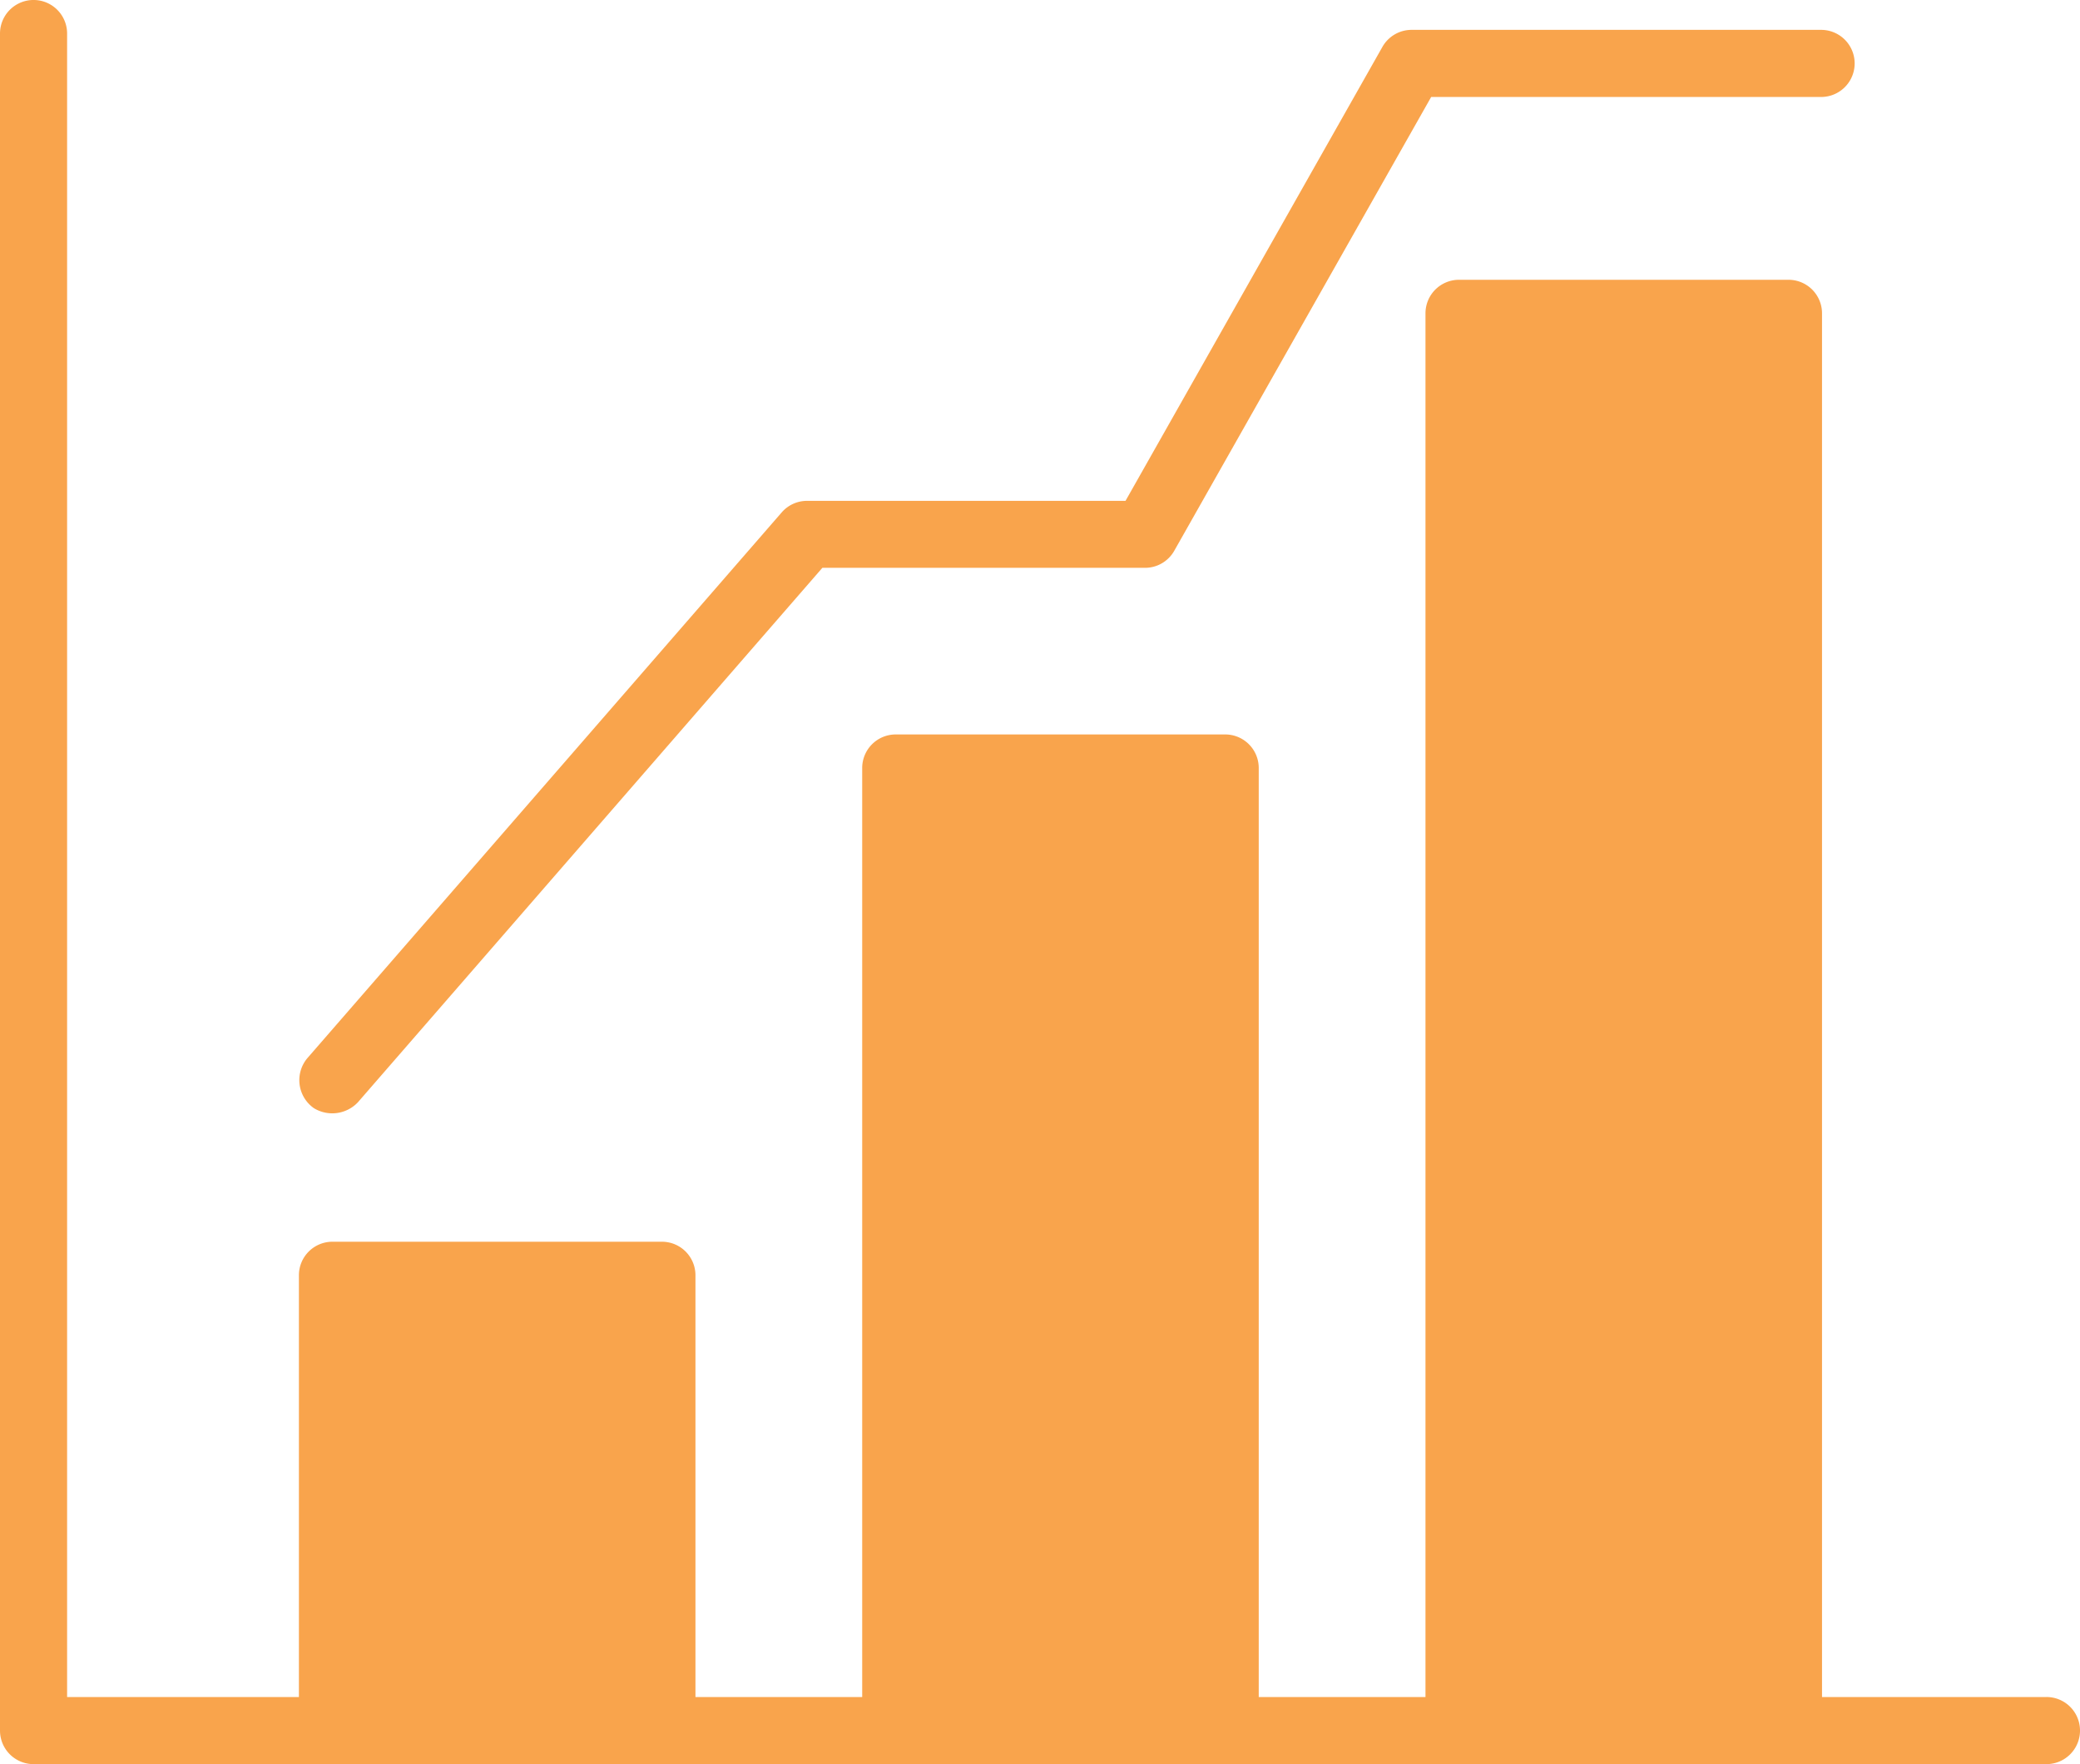
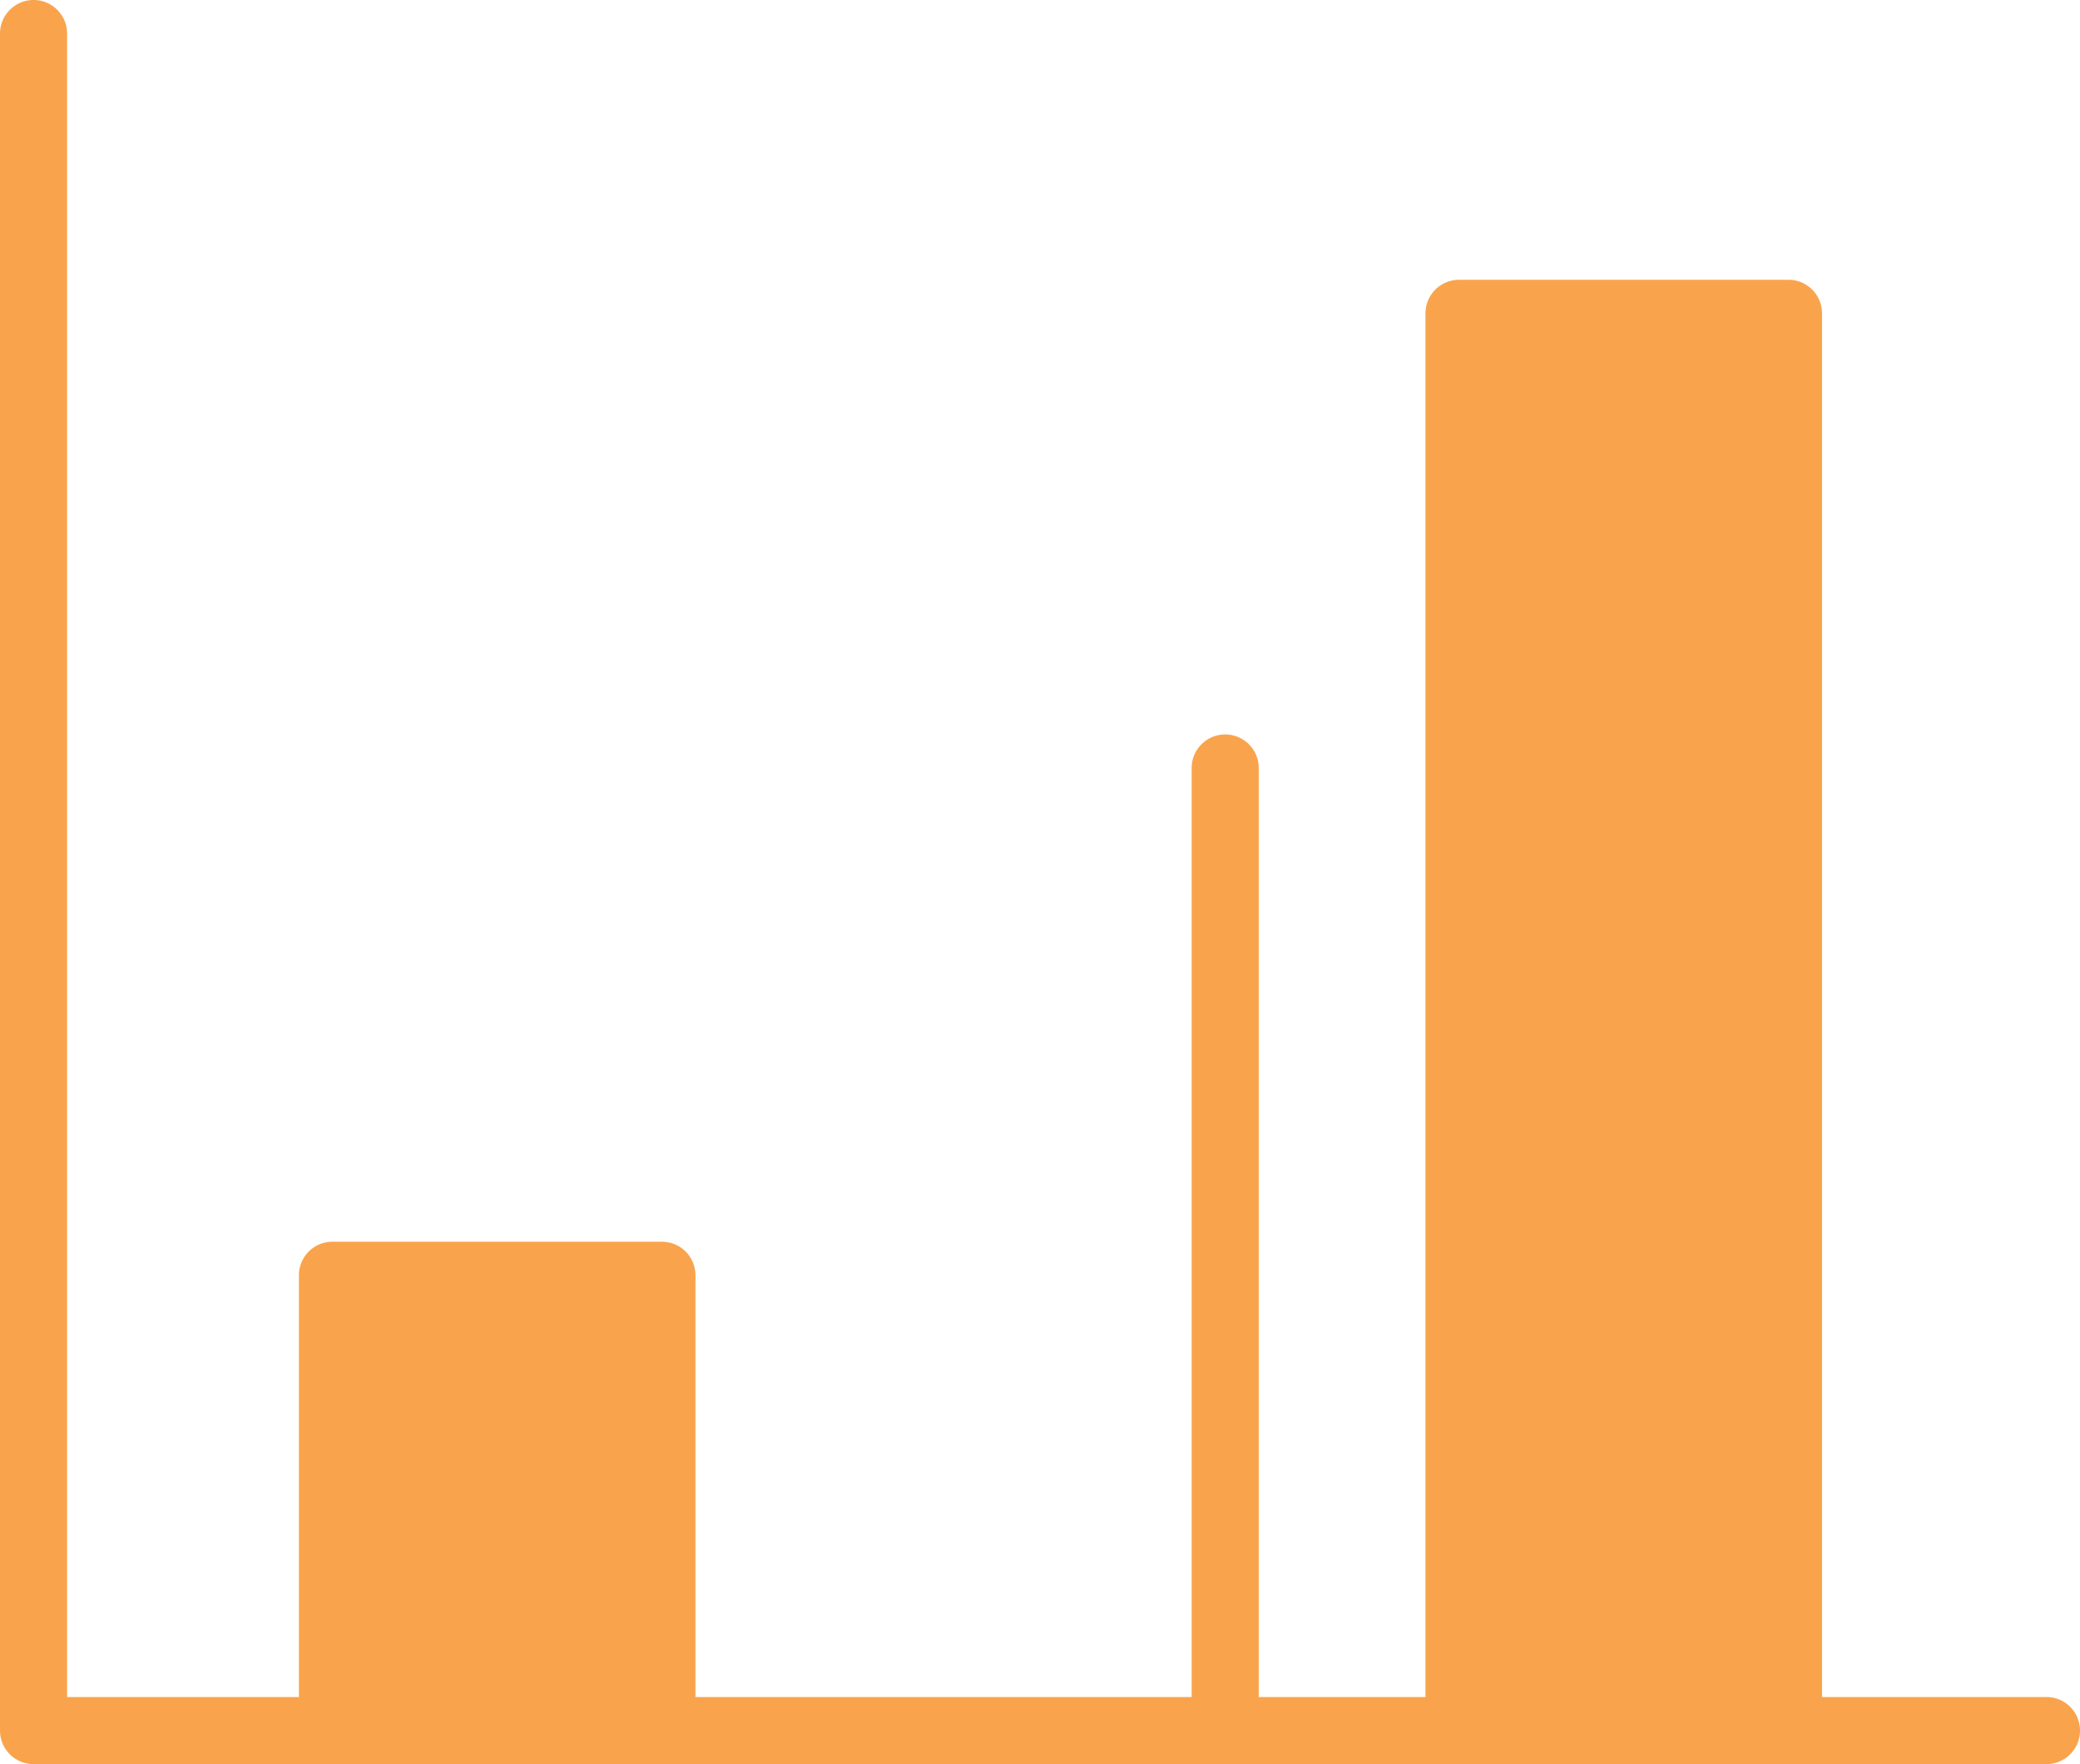
<svg xmlns="http://www.w3.org/2000/svg" width="90.351" height="76.624" viewBox="0 0 90.351 76.624">
  <defs>
    <style>.a{fill:#f9a44c;}</style>
  </defs>
  <g transform="translate(-1 -5.71)">
-     <path class="a" d="M89.894,79.419H80.145v-60.1a1.457,1.457,0,0,0-1.457-1.457H64.377a1.457,1.457,0,0,0-1.457,1.457v60.1H55.677V39.067A1.457,1.457,0,0,0,54.22,37.61H39.909a1.457,1.457,0,0,0-1.457,1.457V79.419H31.209V61.1a1.457,1.457,0,0,0-1.457-1.457H15.442A1.457,1.457,0,0,0,13.984,61.1V79.419H3.915V7.167A1.457,1.457,0,0,0,1,7.167V80.876a1.457,1.457,0,0,0,1.457,1.457H89.894a1.457,1.457,0,0,0,0-2.915Z" />
-     <path class="a" d="M12.464,53.182,32.642,29.966H46.659a1.457,1.457,0,0,0,1.268-.74L59.087,9.515H76.025a1.457,1.457,0,1,0,0-2.915H58.237a1.457,1.457,0,0,0-1.268.74L45.81,27.057H31.977a1.457,1.457,0,0,0-1.1.5L10.265,51.27a1.485,1.485,0,0,0,.291,2.166A1.532,1.532,0,0,0,12.464,53.182Z" transform="translate(4.08 0.407)" />
+     <path class="a" d="M89.894,79.419H80.145v-60.1a1.457,1.457,0,0,0-1.457-1.457H64.377a1.457,1.457,0,0,0-1.457,1.457v60.1H55.677V39.067A1.457,1.457,0,0,0,54.22,37.61a1.457,1.457,0,0,0-1.457,1.457V79.419H31.209V61.1a1.457,1.457,0,0,0-1.457-1.457H15.442A1.457,1.457,0,0,0,13.984,61.1V79.419H3.915V7.167A1.457,1.457,0,0,0,1,7.167V80.876a1.457,1.457,0,0,0,1.457,1.457H89.894a1.457,1.457,0,0,0,0-2.915Z" />
  </g>
</svg>